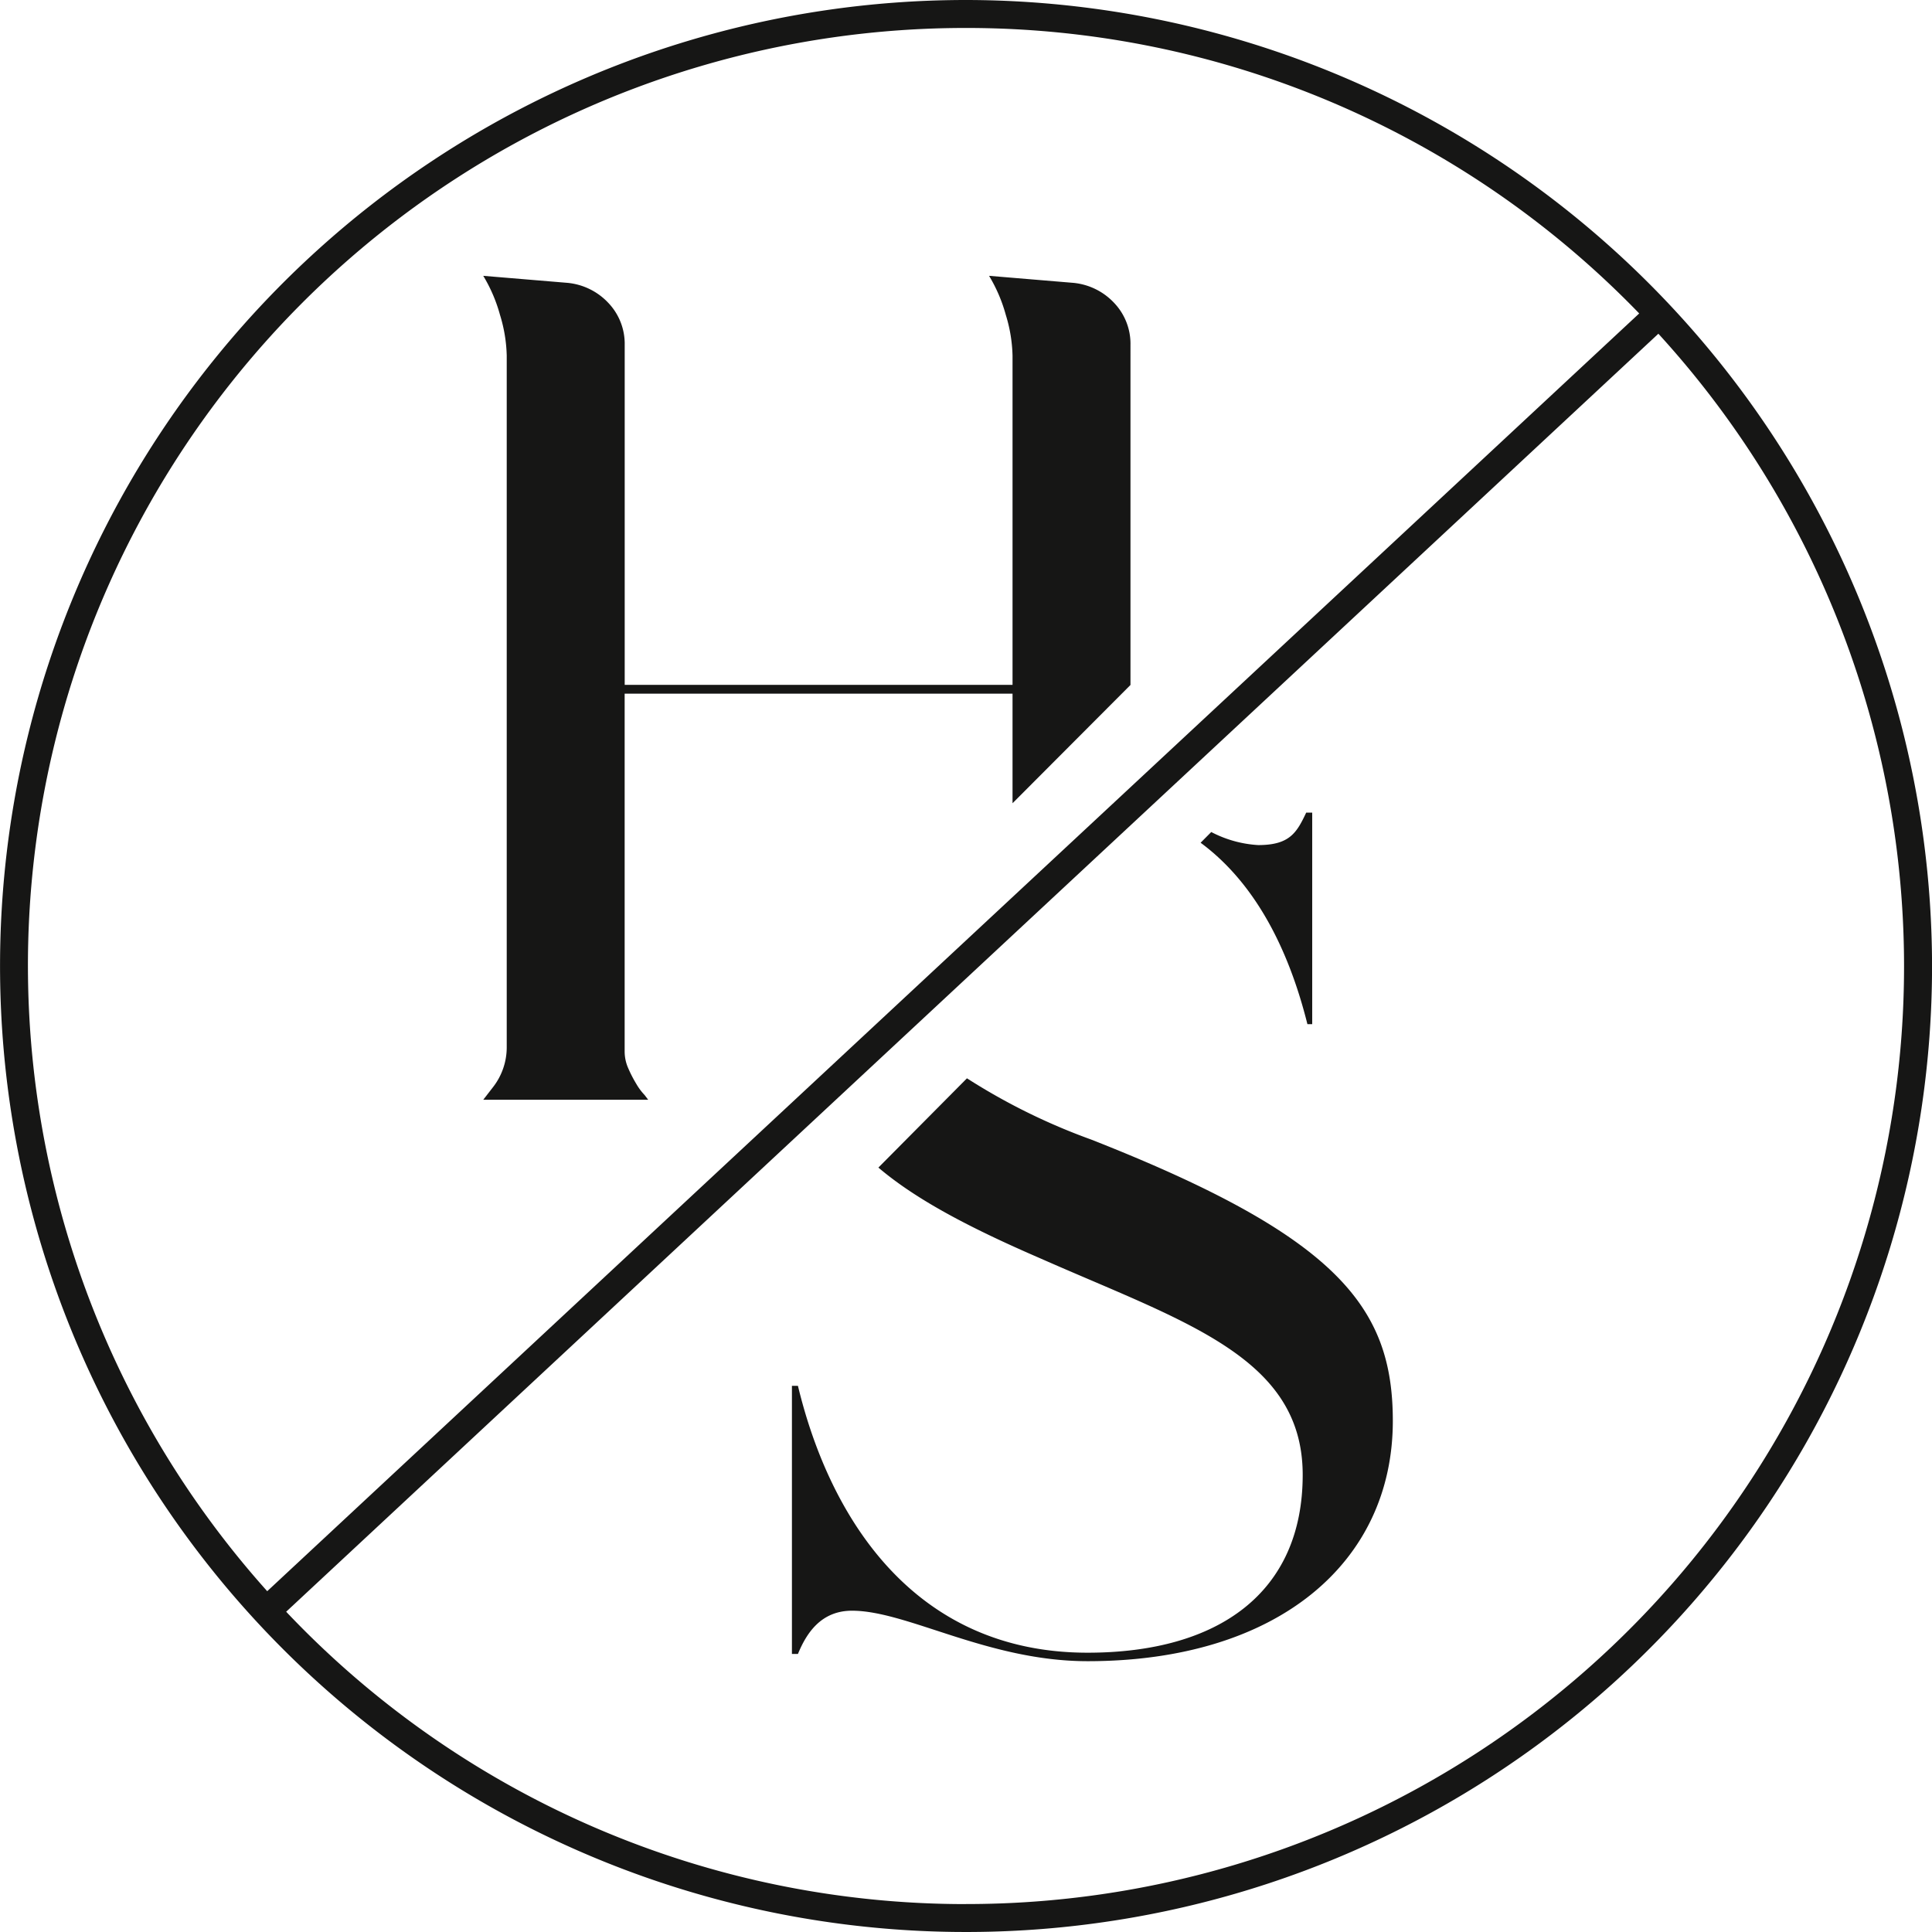
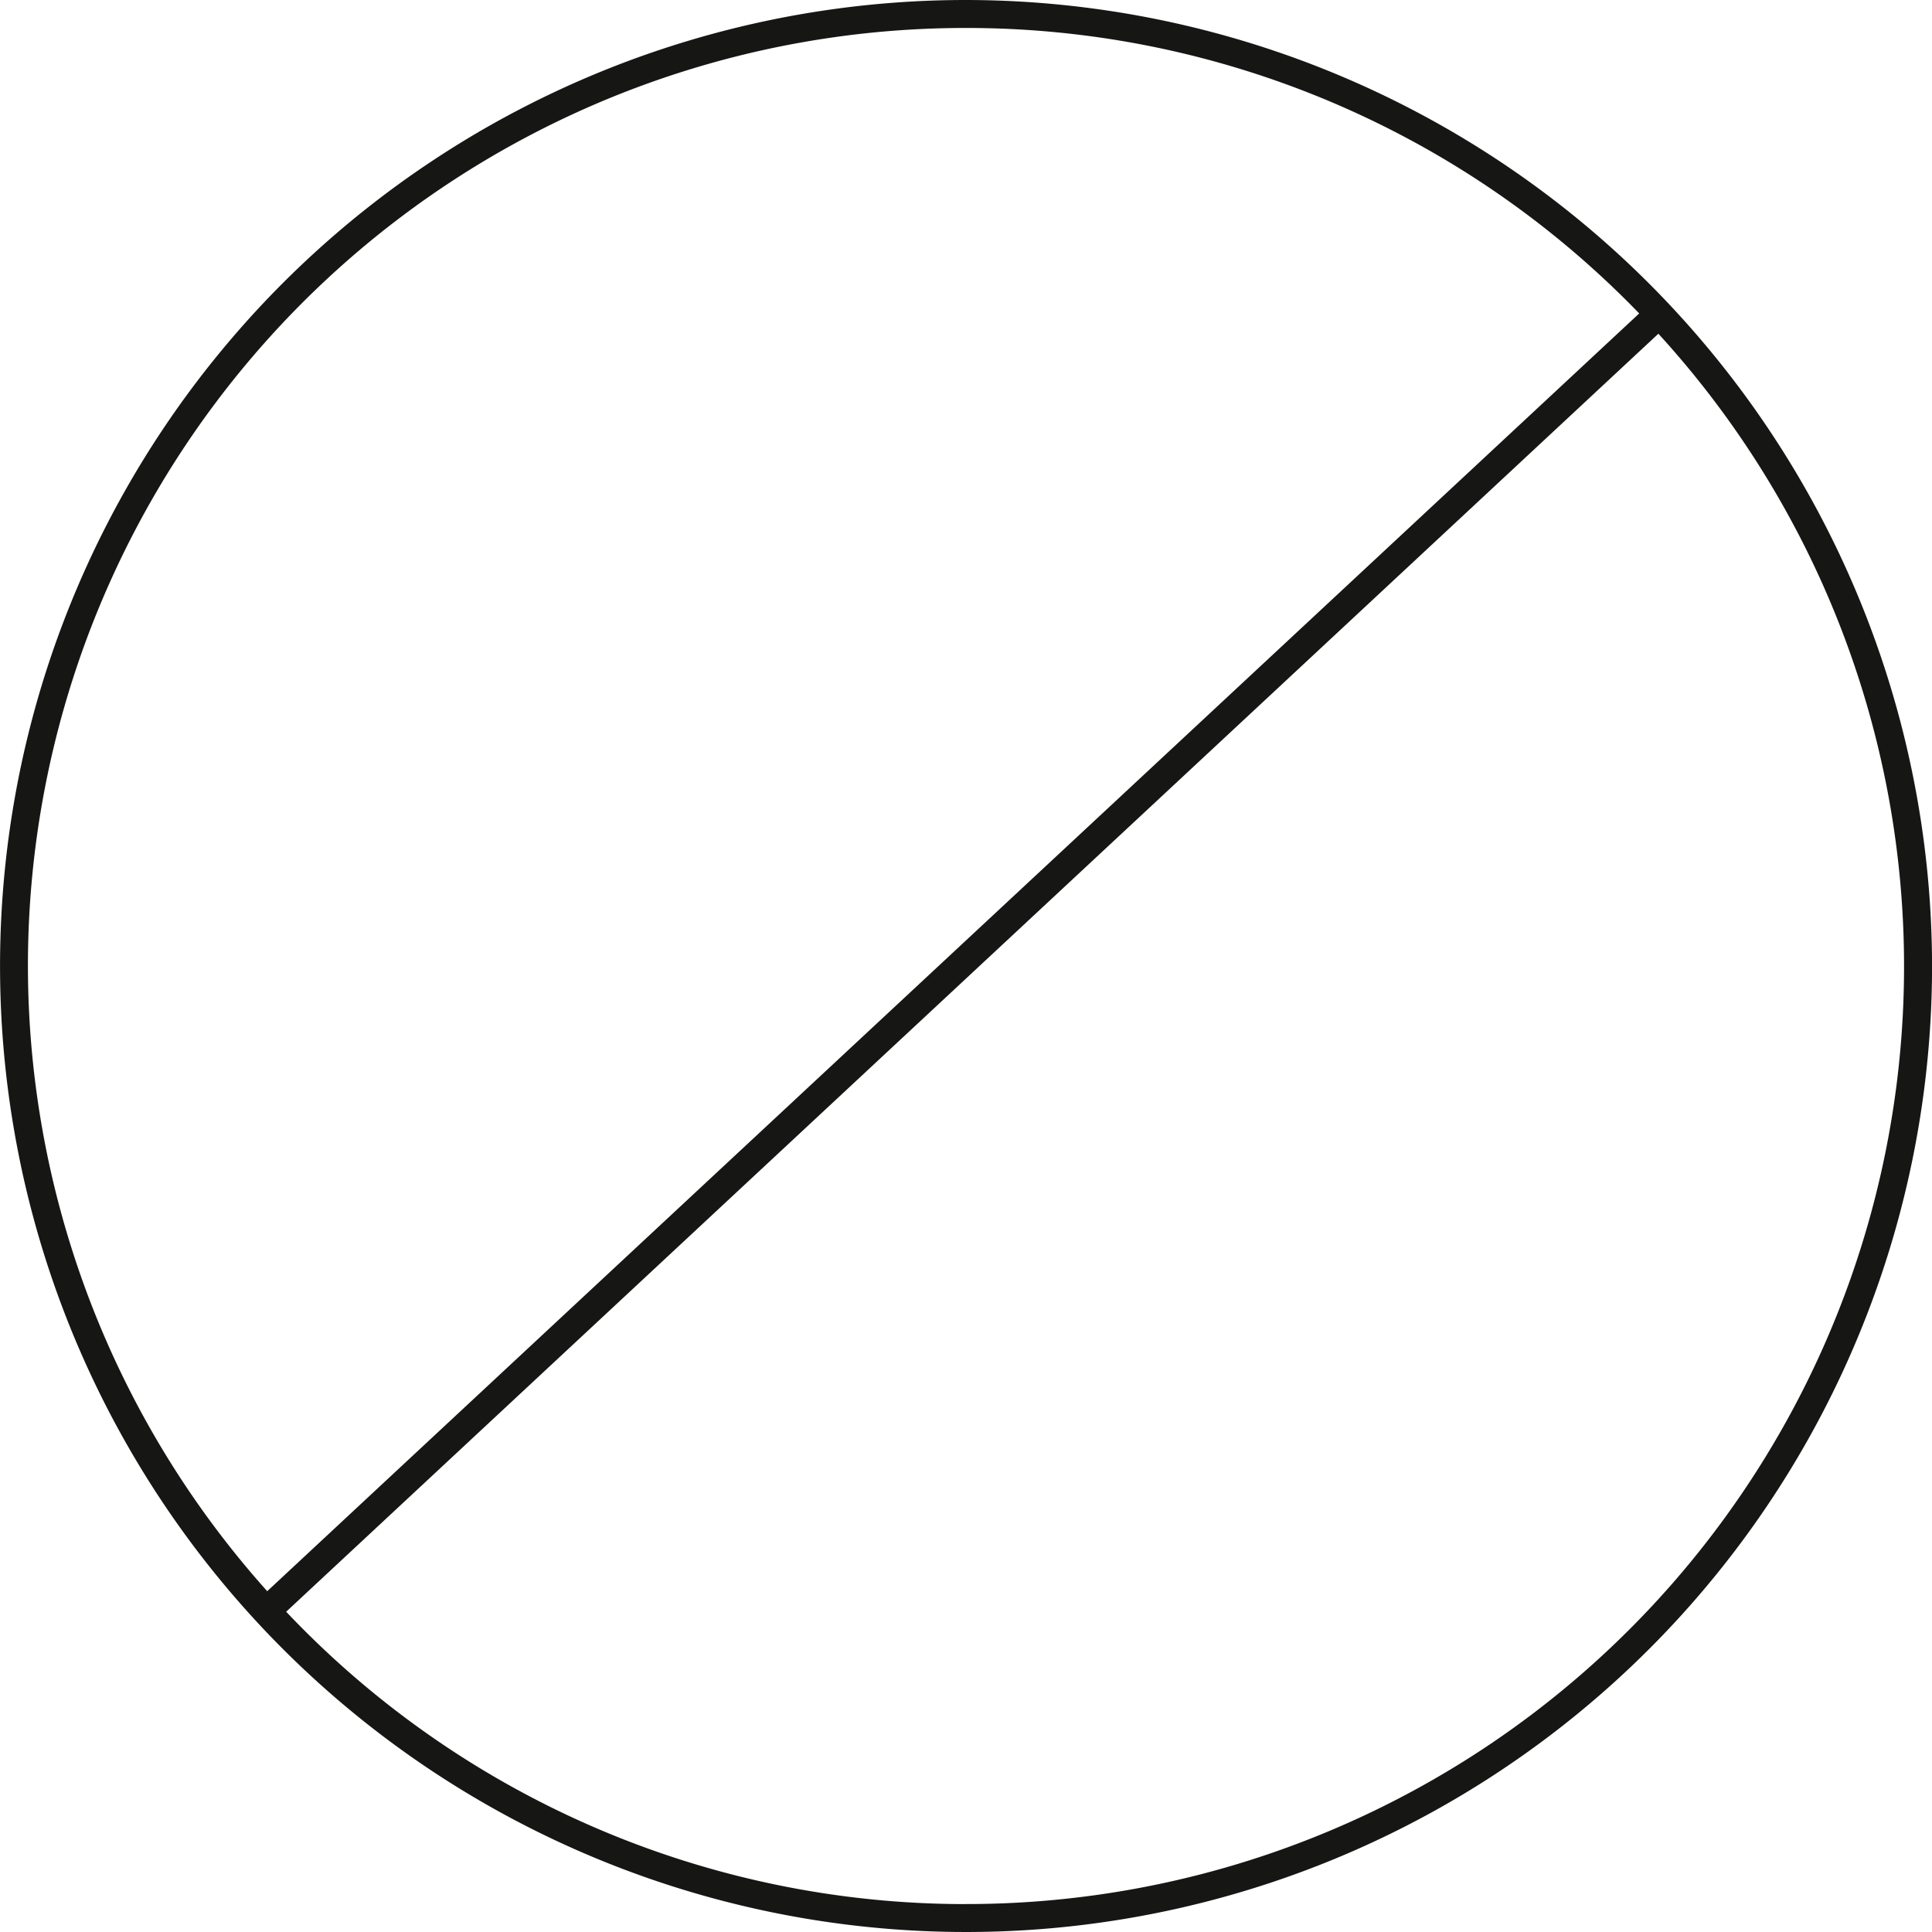
<svg xmlns="http://www.w3.org/2000/svg" width="120.896" height="120.896" viewBox="0 0 120.896 120.896">
  <g id="Groupe_86" data-name="Groupe 86" transform="translate(-911.856 -111.681)">
    <g id="Groupe_85" data-name="Groupe 85" transform="translate(911.856 111.681)">
-       <path id="Tracé_53" data-name="Tracé 53" d="M507.26,281.194l-.625.808h10.32l-.222-.294a3.715,3.715,0,0,1-.531-.716,7.943,7.943,0,0,1-.5-.974,2.585,2.585,0,0,1-.219-1.028v-22.4h24.272v6.857l7.38-7.4V234.777a3.71,3.71,0,0,0-1.009-2.625,4.024,4.024,0,0,0-2.552-1.267l-5.288-.441a9.621,9.621,0,0,1,1.047,2.443,9.336,9.336,0,0,1,.422,2.552v20.6H515.486V234.777a3.711,3.711,0,0,0-1.011-2.625,4.023,4.023,0,0,0-2.552-1.267l-5.288-.441a9.619,9.619,0,0,1,1.047,2.443,9.338,9.338,0,0,1,.422,2.552v43.3A4.053,4.053,0,0,1,507.26,281.194Z" transform="translate(-476.395 -213.184)" fill="#161615" />
      <g id="Groupe_84" data-name="Groupe 84" transform="translate(49.55 50.85)">
-         <path id="Tracé_54" data-name="Tracé 54" d="M813.535,468.324h.3V455.087h-.376c-.6,1.279-1.052,2.031-3.008,2.031a7.243,7.243,0,0,1-2.933-.817l-.666.671C810.1,459.37,812.285,463.324,813.535,468.324Z" transform="translate(-781.273 -455.087)" fill="#161615" />
-         <path id="Tracé_55" data-name="Tracé 55" d="M654.506,570.109a38.941,38.941,0,0,1-7.769-3.831l-5.542,5.586c2.369,2.013,5.721,3.772,10.151,5.689,9.025,3.986,16.4,6.167,16.4,13.537s-5.264,11.131-13.461,11.131c-10.755,0-16.094-8.273-18.125-16.7h-.376V602.3h.376c.526-1.279,1.429-2.707,3.384-2.707,3.46,0,8.5,3.159,14.742,3.159,11.883,0,19.1-6.167,19.1-15.041C673.382,580.637,670,576.2,654.506,570.109Z" transform="translate(-635.779 -549.652)" fill="#161615" />
-       </g>
+         </g>
      <path id="Tracé_56" data-name="Tracé 56" d="M364.849,115.017A60.448,60.448,0,1,0,425.3,175.465,60.517,60.517,0,0,0,364.849,115.017Zm0,1.75a58.522,58.522,0,0,1,42.126,17.864l-85.853,79.956a58.67,58.67,0,0,1,43.726-97.82Zm0,117.4a58.535,58.535,0,0,1-42.541-18.295L408.175,135.9a58.671,58.671,0,0,1-43.326,98.264Z" transform="translate(-304.401 -115.017)" fill="#161615" />
    </g>
  </g>
</svg>